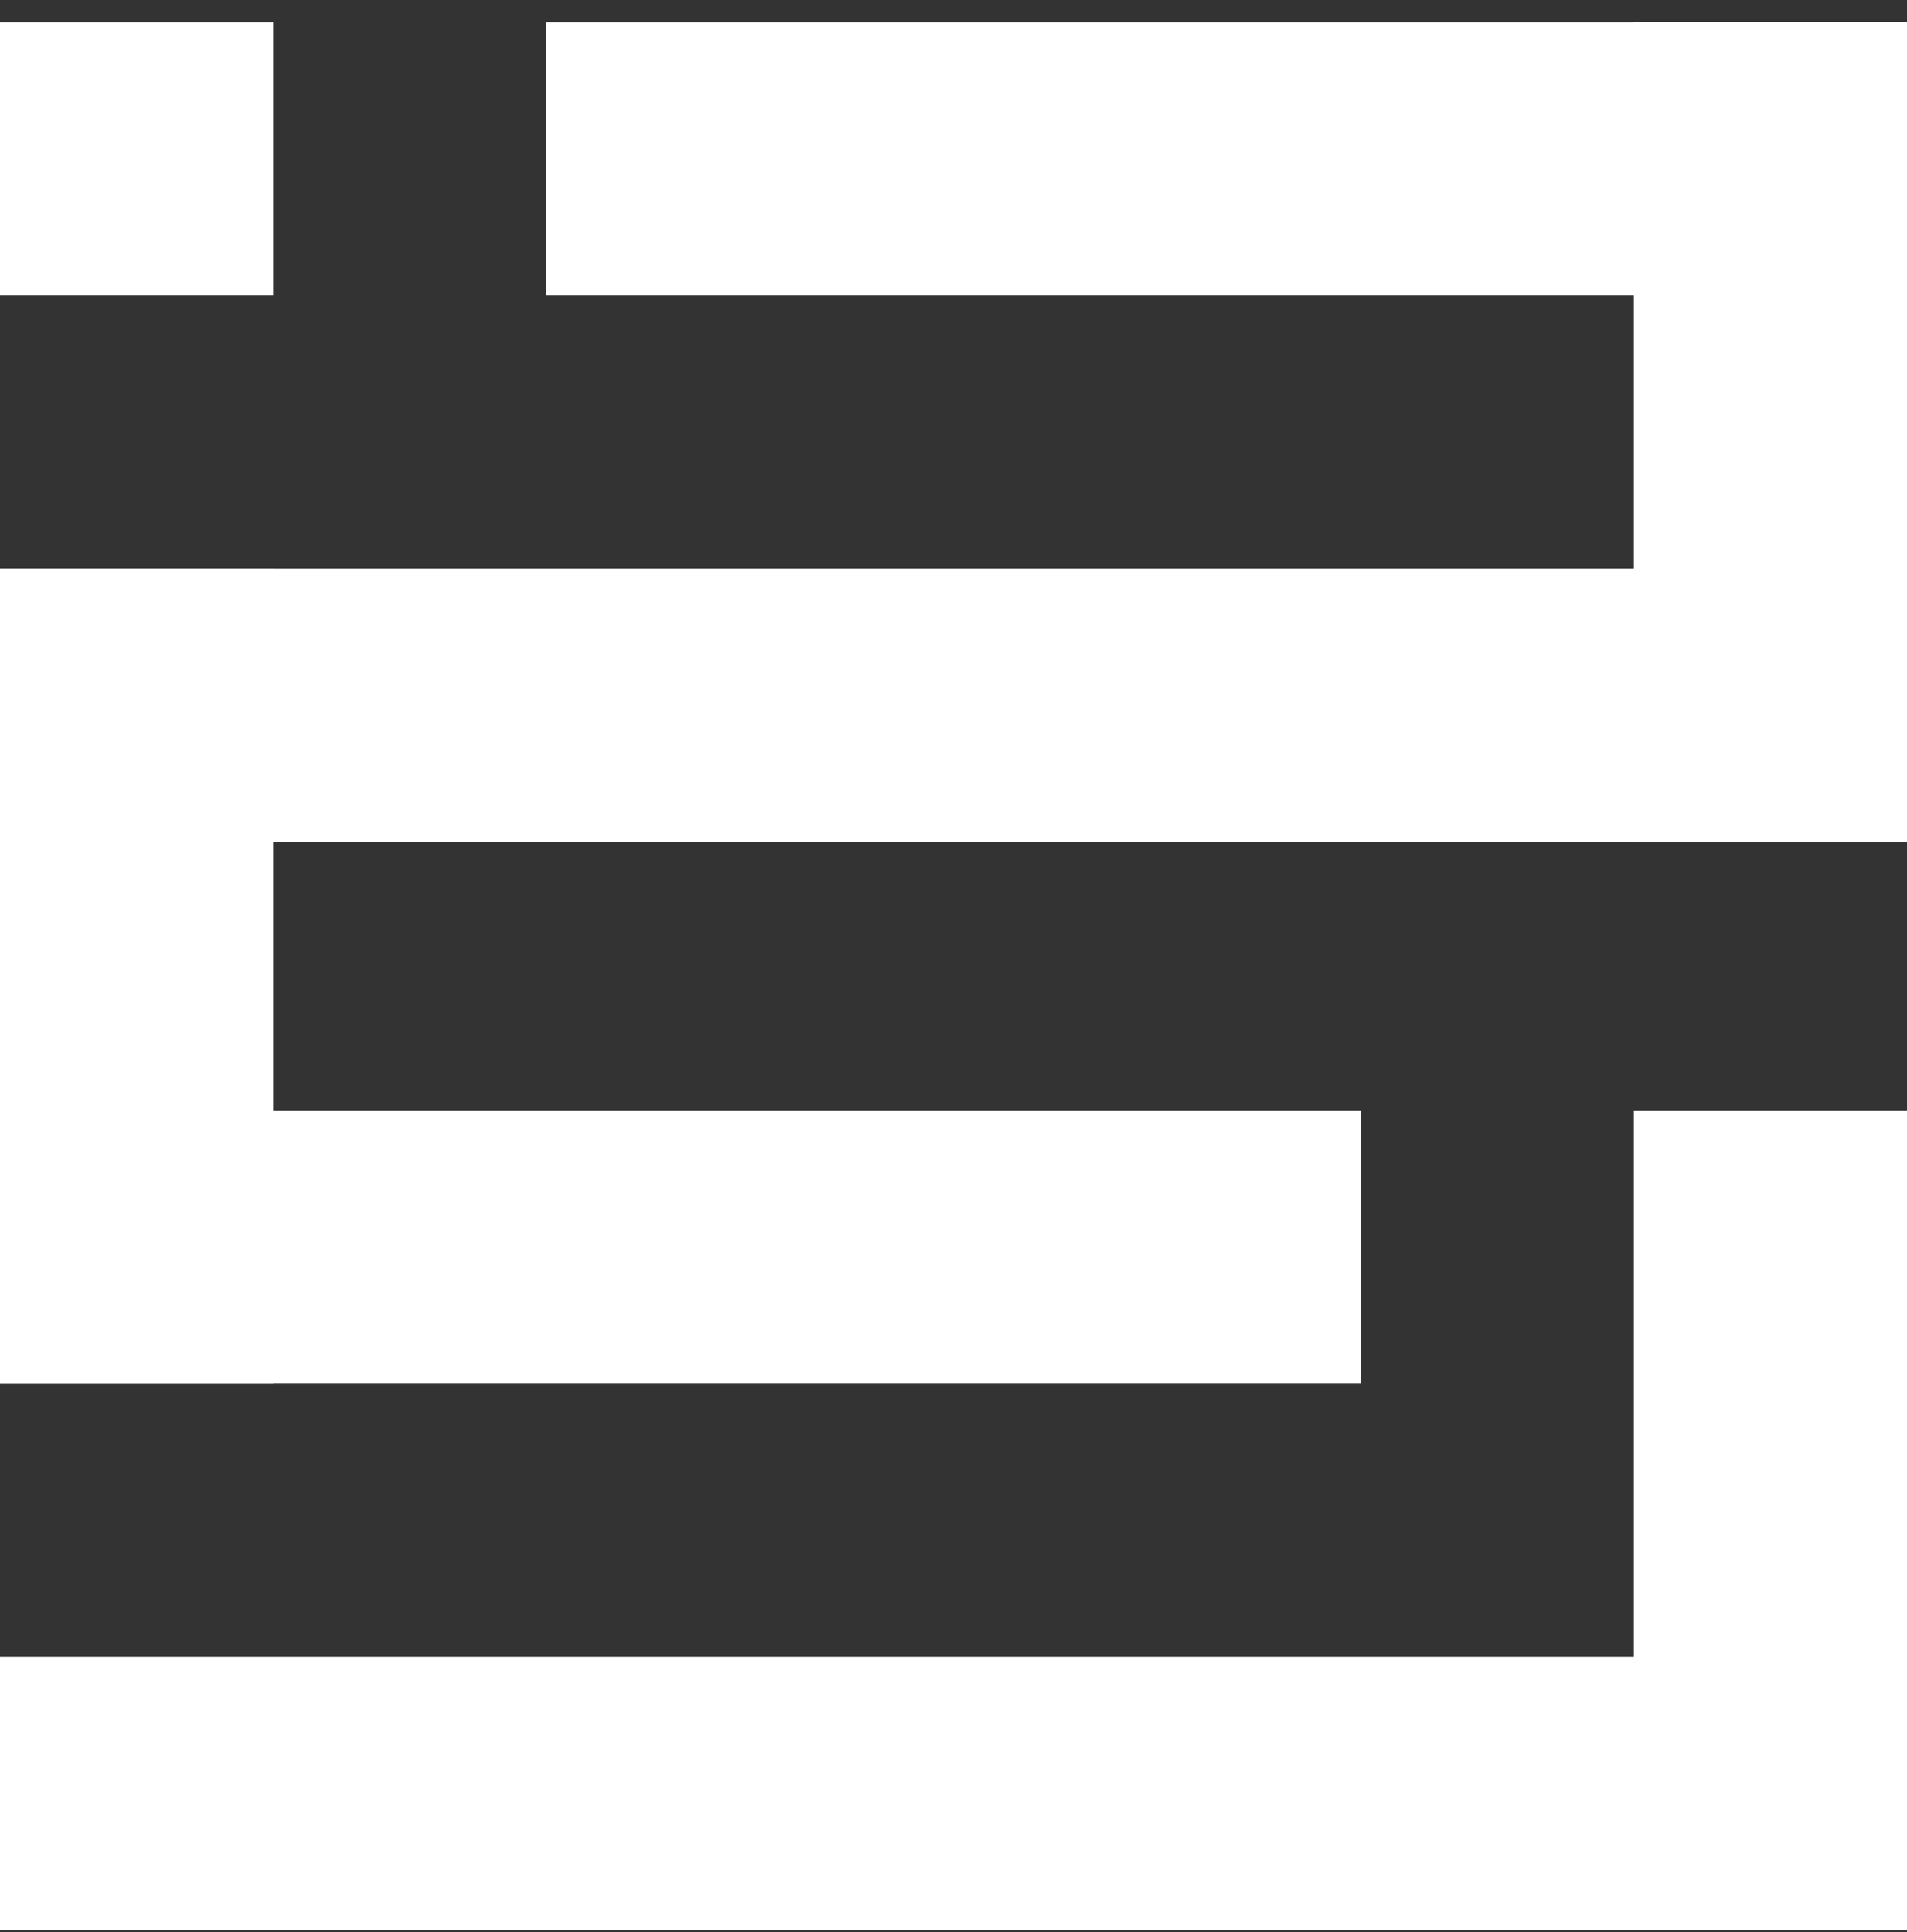
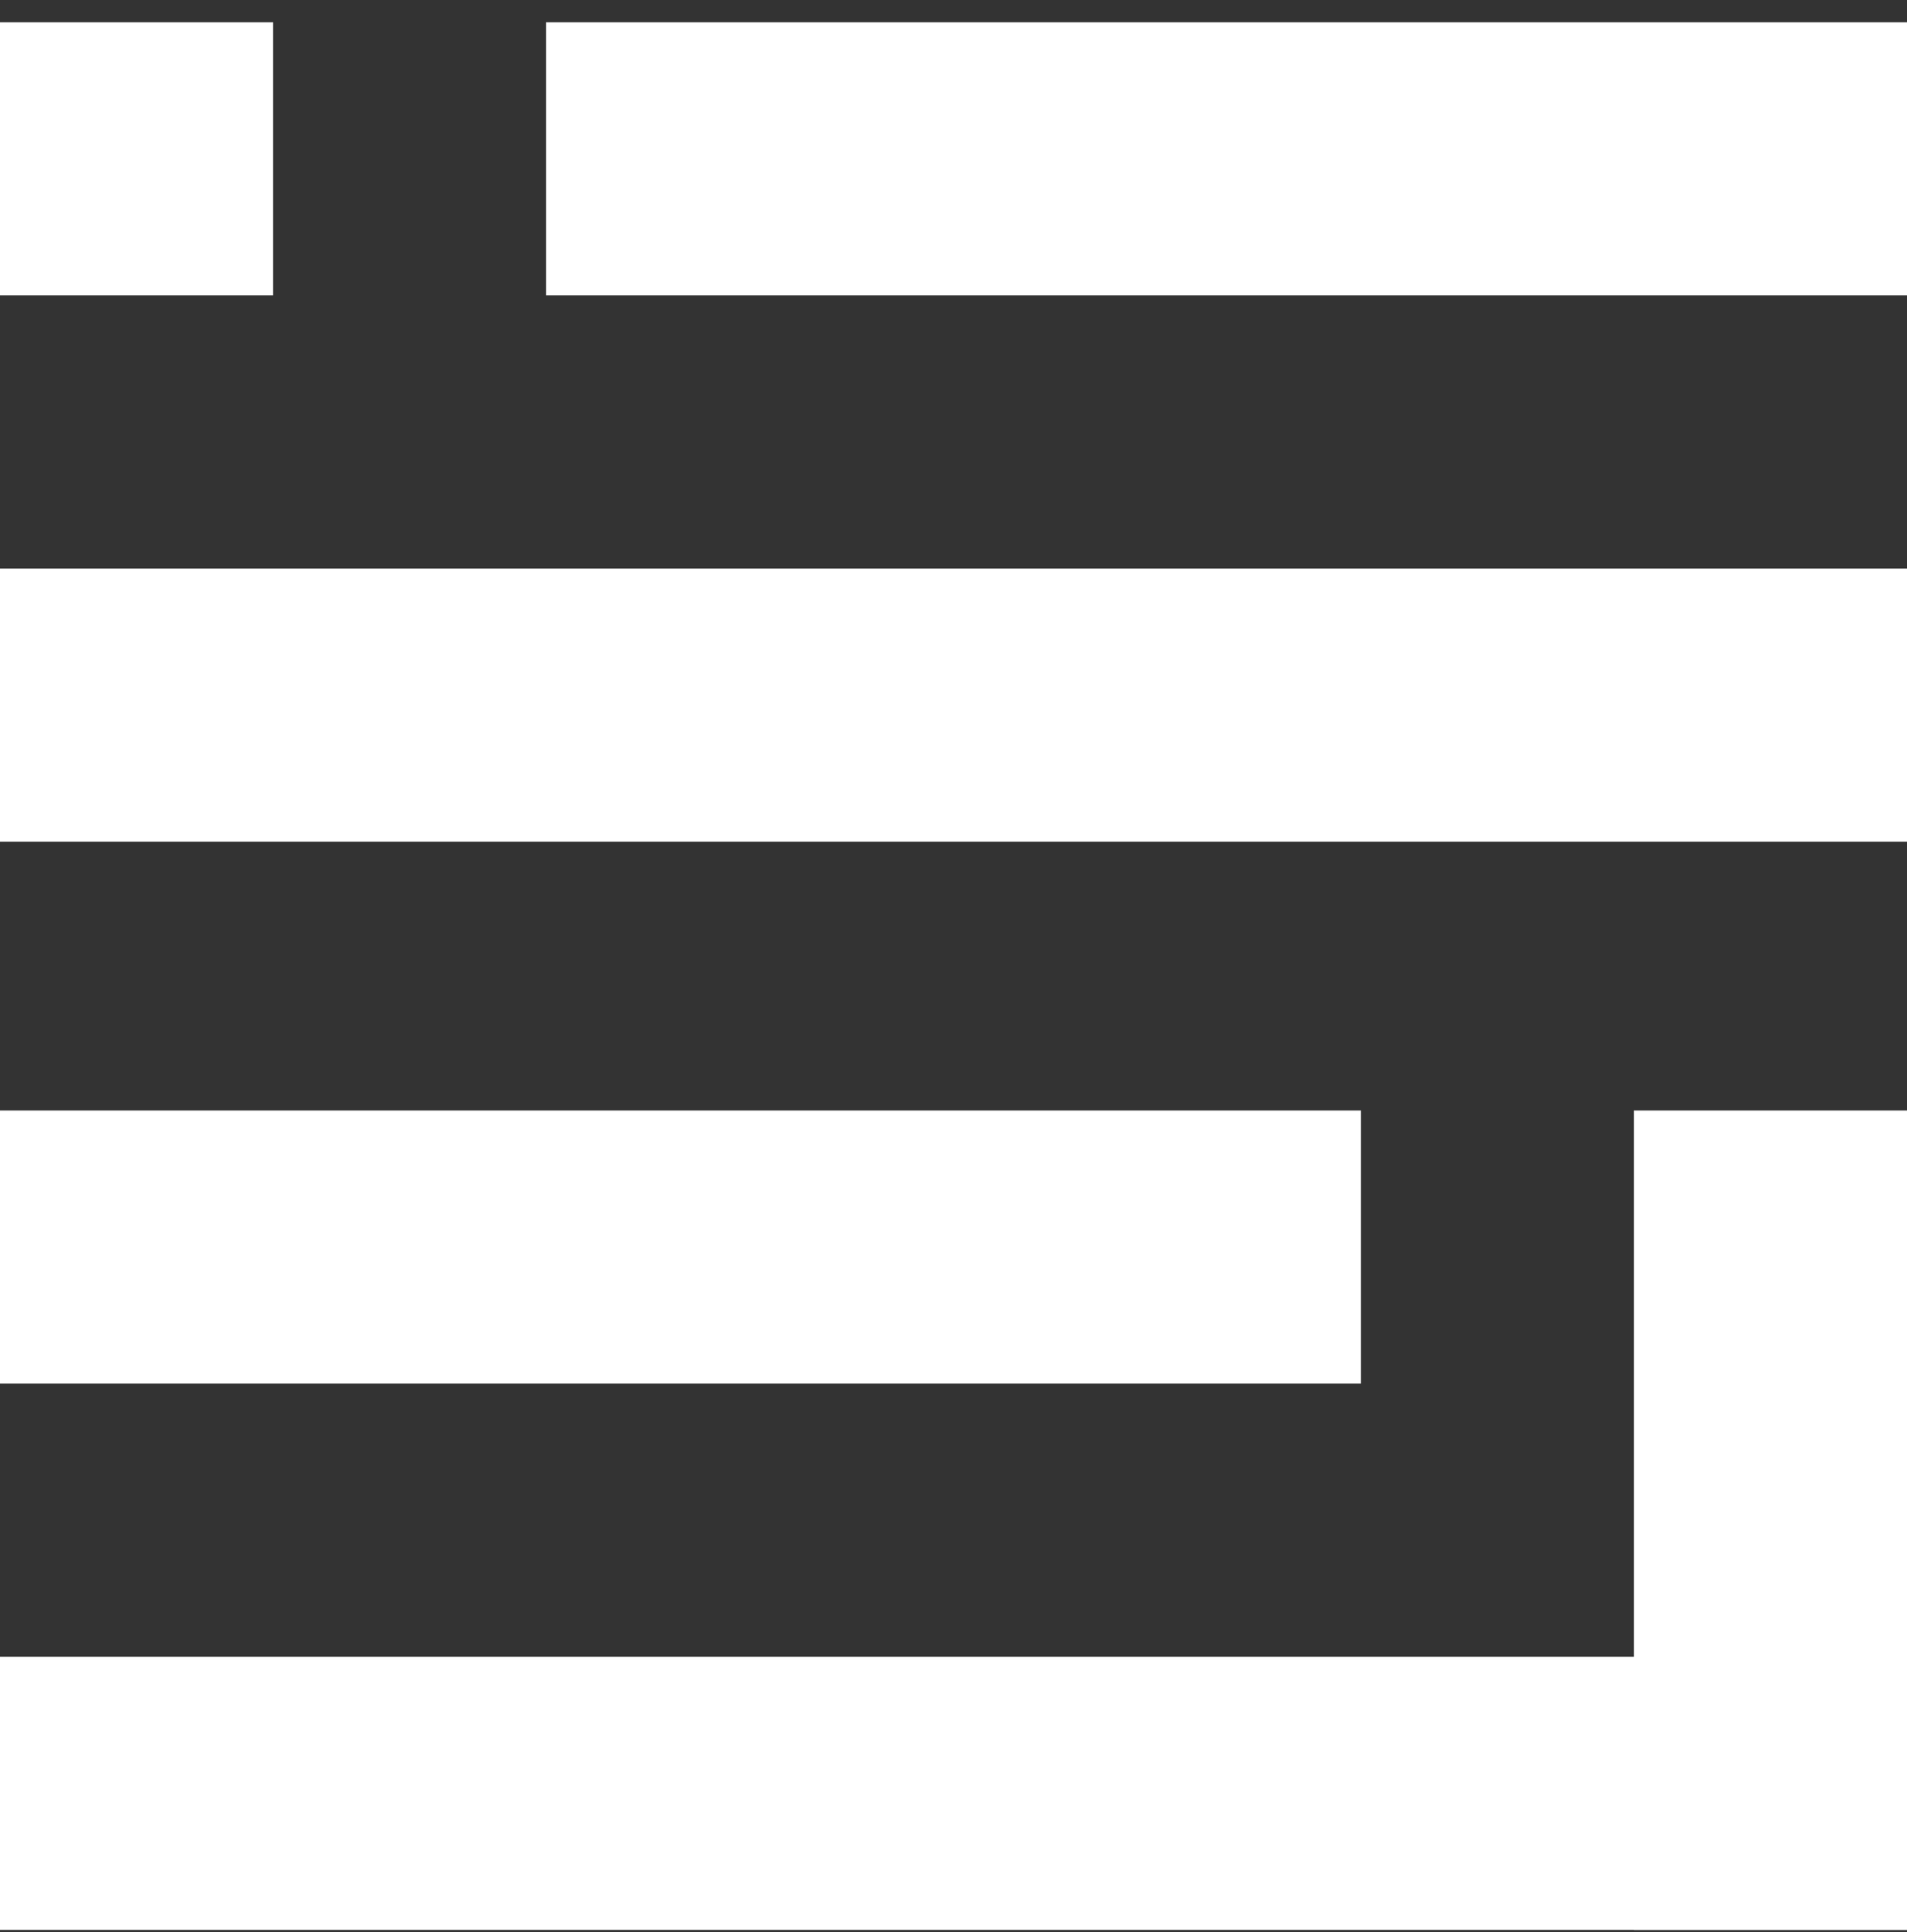
<svg xmlns="http://www.w3.org/2000/svg" width="77" height="78" viewBox="0 0 77 78" fill="none">
  <rect x="0" y="0" width="77" height="78" fill="#333333" stroke="none" />
  <path d="M0 0.9H11.025V11.925H0V0.9Z" fill="white" />
-   <path d="M65.975 0.9H77V33.975H65.975V0.9Z" fill="white" />
  <path d="M65.975 44.825H77V77.9H65.975V44.825Z" fill="white" />
-   <path d="M0 22.95H11.025V55.85H0V22.95Z" fill="white" />
  <path d="M22.05 0.9H77V11.925H22.05V0.9Z" fill="white" />
  <path d="M0 22.95H77V33.975H0V22.95Z" fill="white" />
  <path d="M0 66.875H77V77.9H0V66.875Z" fill="white" />
  <path d="M0 44.825H54.95V55.85H0V44.825Z" fill="white" />
</svg>